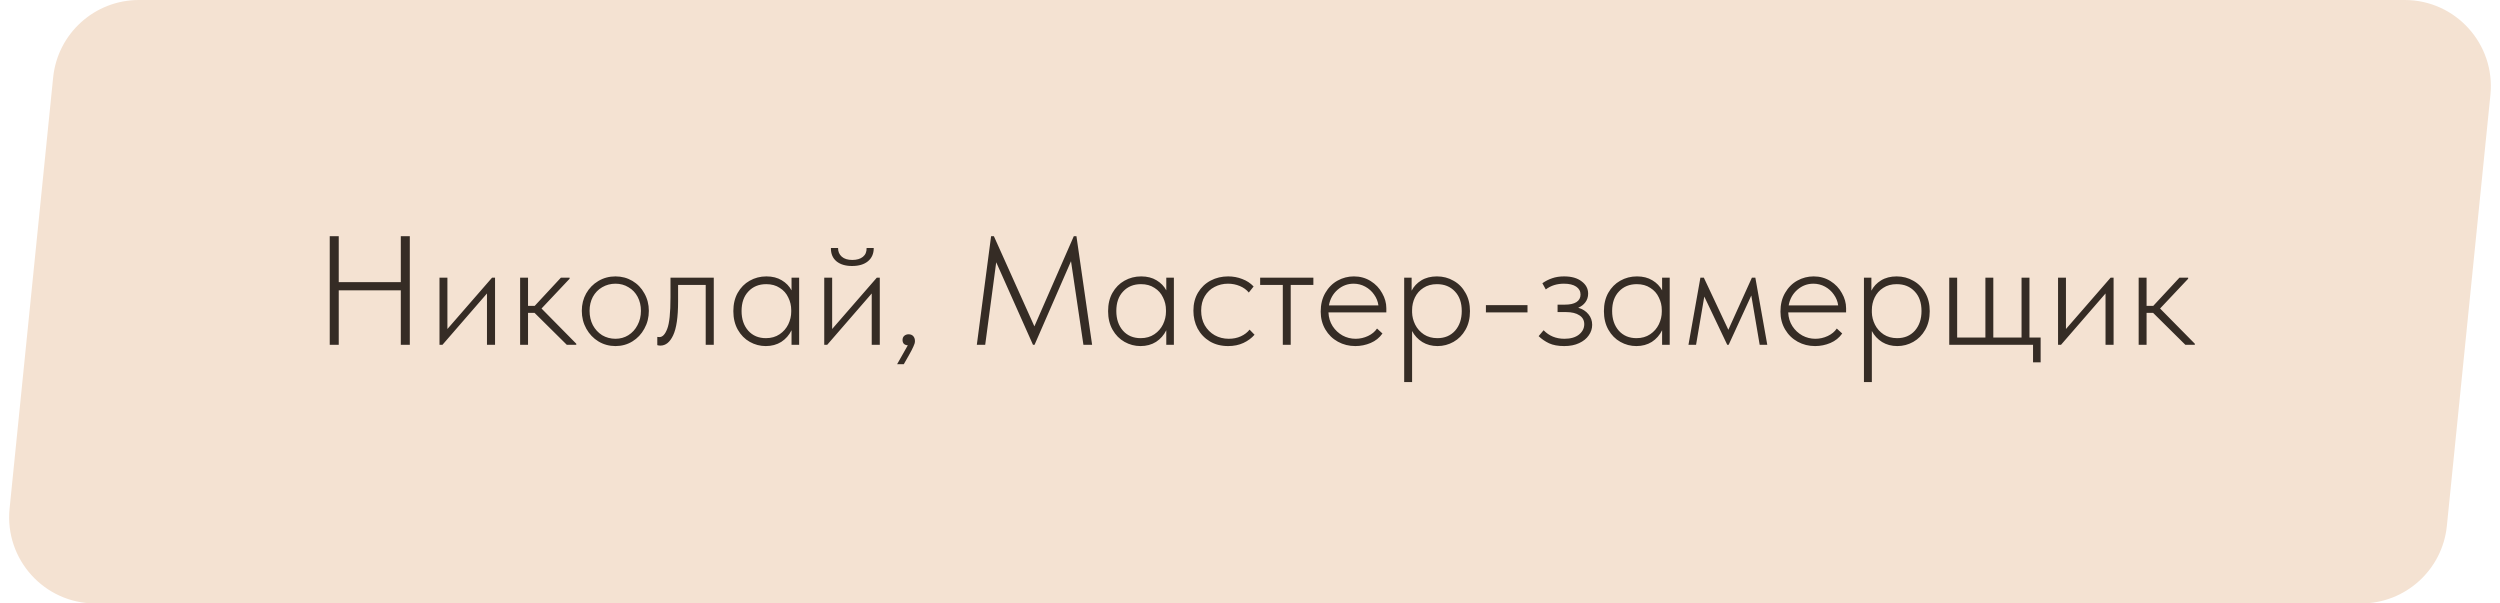
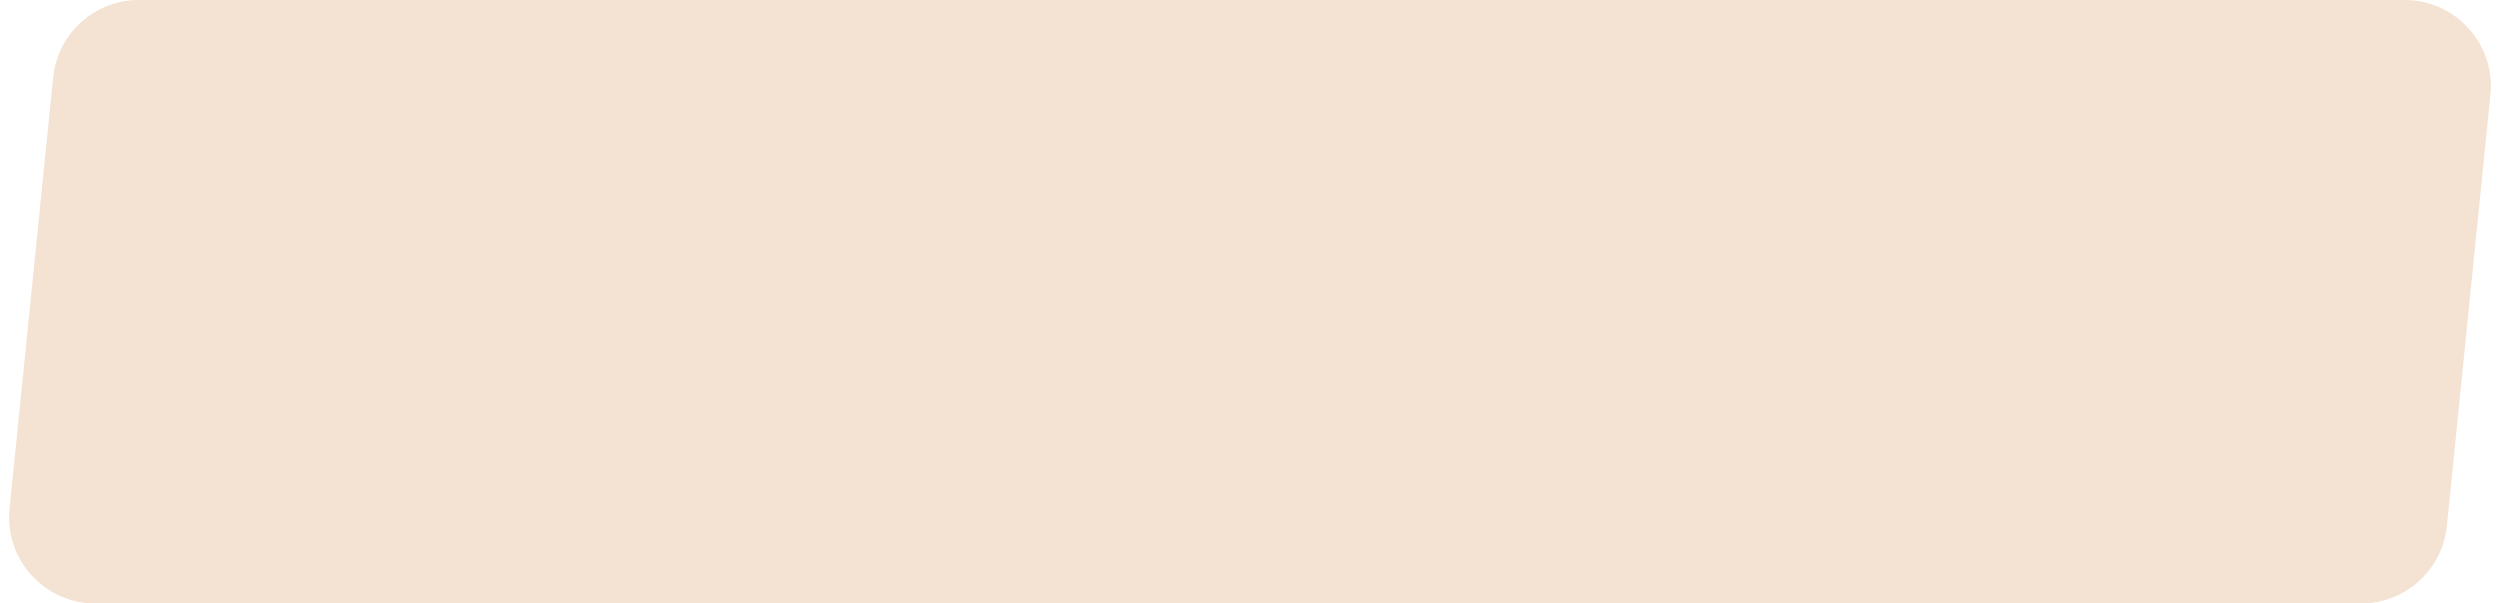
<svg xmlns="http://www.w3.org/2000/svg" width="290" height="70" viewBox="0 0 290 70" fill="none">
  <path d="M6.164 8.995C6.68 3.887 10.98 0 16.114 0H278.939C284.859 0 289.483 5.115 288.888 11.005L283.836 61.005C283.32 66.113 279.02 70 273.886 70H11.061C5.141 70 0.517 64.885 1.112 58.995L6.164 8.995Z" fill="#F4E2D2" />
-   <path d="M46.493 32.728V27.4H47.538V40H46.493V33.682H39.294V40H38.249V27.4H39.294V32.728H46.493ZM51.899 38.164L57.083 32.206H57.425V40H56.489V34.042L51.323 40H50.981V32.206H51.899V38.164ZM66.075 32.332L62.817 35.788L66.849 39.874V40H65.751L62.007 36.292H61.251V40H60.333V32.206H61.251V35.482H62.025L65.067 32.206H66.075V32.332ZM67.49 36.058C67.49 35.314 67.658 34.642 67.994 34.042C68.342 33.43 68.81 32.95 69.398 32.602C69.998 32.242 70.664 32.062 71.396 32.062C72.116 32.062 72.77 32.236 73.358 32.584C73.946 32.932 74.408 33.412 74.744 34.024C75.092 34.636 75.266 35.314 75.266 36.058C75.266 36.814 75.092 37.504 74.744 38.128C74.408 38.752 73.946 39.244 73.358 39.604C72.77 39.964 72.116 40.144 71.396 40.144C70.676 40.144 70.016 39.964 69.416 39.604C68.828 39.244 68.36 38.752 68.012 38.128C67.664 37.504 67.49 36.814 67.49 36.058ZM74.348 36.058C74.348 35.458 74.222 34.918 73.97 34.438C73.718 33.958 73.364 33.586 72.908 33.322C72.464 33.046 71.96 32.908 71.396 32.908C70.832 32.908 70.316 33.046 69.848 33.322C69.392 33.586 69.032 33.958 68.768 34.438C68.516 34.918 68.39 35.458 68.39 36.058C68.39 36.67 68.516 37.222 68.768 37.714C69.032 38.206 69.392 38.596 69.848 38.884C70.316 39.16 70.832 39.298 71.396 39.298C71.948 39.298 72.446 39.16 72.89 38.884C73.346 38.596 73.7 38.206 73.952 37.714C74.216 37.222 74.348 36.67 74.348 36.058ZM76.246 40.036V39.082C76.294 39.094 76.378 39.1 76.498 39.1C76.858 39.1 77.158 38.782 77.398 38.146C77.65 37.51 77.776 36.292 77.776 34.492V32.206H82.798V40H81.862V33.052H78.658V34.978C78.658 36.79 78.466 38.098 78.082 38.902C77.71 39.694 77.218 40.09 76.606 40.09C76.474 40.09 76.354 40.072 76.246 40.036ZM91.818 32.206H92.7V40H91.818V38.308C91.542 38.872 91.146 39.322 90.63 39.658C90.114 39.982 89.514 40.144 88.83 40.144C88.17 40.144 87.552 39.982 86.976 39.658C86.4 39.334 85.938 38.866 85.59 38.254C85.242 37.642 85.068 36.922 85.068 36.094C85.068 35.278 85.236 34.57 85.572 33.97C85.92 33.358 86.382 32.89 86.958 32.566C87.546 32.23 88.194 32.062 88.902 32.062C89.598 32.062 90.192 32.212 90.684 32.512C91.188 32.812 91.566 33.202 91.818 33.682V32.206ZM91.782 36.166V35.968C91.782 35.452 91.668 34.966 91.44 34.51C91.224 34.042 90.894 33.67 90.45 33.394C90.018 33.106 89.496 32.962 88.884 32.962C88.032 32.962 87.342 33.244 86.814 33.808C86.286 34.36 86.022 35.116 86.022 36.076C86.022 37.012 86.28 37.774 86.796 38.362C87.312 38.938 87.996 39.226 88.848 39.226C89.46 39.226 89.988 39.076 90.432 38.776C90.876 38.476 91.212 38.092 91.44 37.624C91.668 37.144 91.782 36.658 91.782 36.166ZM96.53 38.164L101.714 32.206H102.056V40H101.12V34.042L95.954 40H95.612V32.206H96.53V38.164ZM96.386 28.768H97.214C97.214 29.188 97.358 29.524 97.646 29.776C97.934 30.028 98.342 30.154 98.87 30.154C99.386 30.154 99.794 30.034 100.094 29.794C100.394 29.554 100.538 29.212 100.526 28.768H101.354C101.354 29.428 101.126 29.944 100.67 30.316C100.226 30.676 99.614 30.856 98.834 30.856C98.078 30.856 97.478 30.676 97.034 30.316C96.59 29.944 96.374 29.428 96.386 28.768ZM106.134 39.568C106.134 39.748 106.074 39.958 105.954 40.198C105.846 40.45 105.666 40.798 105.414 41.242L104.838 42.25H104.064L105.306 40.054C105.102 40.042 104.946 39.982 104.838 39.874C104.742 39.754 104.694 39.61 104.694 39.442C104.694 39.238 104.76 39.076 104.892 38.956C105.036 38.836 105.204 38.776 105.396 38.776C105.624 38.776 105.804 38.848 105.936 38.992C106.068 39.136 106.134 39.328 106.134 39.568ZM124.867 27.4L126.685 40H125.677L124.237 30.298L120.007 40H119.827L115.561 30.424L114.283 40H113.311L114.967 27.4H115.291L119.989 37.858L124.561 27.4H124.867ZM135.289 32.206H136.171V40H135.289V38.308C135.013 38.872 134.617 39.322 134.101 39.658C133.585 39.982 132.985 40.144 132.301 40.144C131.641 40.144 131.023 39.982 130.447 39.658C129.871 39.334 129.409 38.866 129.061 38.254C128.713 37.642 128.539 36.922 128.539 36.094C128.539 35.278 128.707 34.57 129.043 33.97C129.391 33.358 129.853 32.89 130.429 32.566C131.017 32.23 131.665 32.062 132.373 32.062C133.069 32.062 133.663 32.212 134.155 32.512C134.659 32.812 135.037 33.202 135.289 33.682V32.206ZM135.253 36.166V35.968C135.253 35.452 135.139 34.966 134.911 34.51C134.695 34.042 134.365 33.67 133.921 33.394C133.489 33.106 132.967 32.962 132.355 32.962C131.503 32.962 130.813 33.244 130.285 33.808C129.757 34.36 129.493 35.116 129.493 36.076C129.493 37.012 129.751 37.774 130.267 38.362C130.783 38.938 131.467 39.226 132.319 39.226C132.931 39.226 133.459 39.076 133.903 38.776C134.347 38.476 134.683 38.092 134.911 37.624C135.139 37.144 135.253 36.658 135.253 36.166ZM138.435 36.04C138.435 35.236 138.615 34.534 138.975 33.934C139.335 33.334 139.821 32.872 140.433 32.548C141.045 32.224 141.723 32.062 142.467 32.062C143.043 32.062 143.589 32.164 144.105 32.368C144.621 32.56 145.059 32.848 145.419 33.232L144.861 33.934C144.597 33.61 144.249 33.358 143.817 33.178C143.385 32.998 142.929 32.908 142.449 32.908C141.885 32.908 141.363 33.034 140.883 33.286C140.415 33.526 140.037 33.886 139.749 34.366C139.473 34.834 139.335 35.392 139.335 36.04C139.335 36.676 139.473 37.24 139.749 37.732C140.037 38.224 140.421 38.608 140.901 38.884C141.393 39.16 141.939 39.298 142.539 39.298C143.055 39.298 143.523 39.202 143.943 39.01C144.363 38.818 144.699 38.56 144.951 38.236L145.527 38.83C145.179 39.226 144.747 39.544 144.231 39.784C143.715 40.024 143.127 40.144 142.467 40.144C141.663 40.144 140.955 39.964 140.343 39.604C139.731 39.232 139.257 38.734 138.921 38.11C138.597 37.486 138.435 36.796 138.435 36.04ZM149.723 40H148.805V33.052H146.177V32.206H152.351V33.052H149.723V40ZM160.815 36.238H154.101C154.125 36.838 154.287 37.372 154.587 37.84C154.887 38.296 155.271 38.656 155.739 38.92C156.207 39.172 156.711 39.298 157.251 39.298C157.755 39.298 158.235 39.19 158.691 38.974C159.147 38.758 159.495 38.47 159.735 38.11L160.365 38.686C160.017 39.178 159.561 39.544 158.997 39.784C158.433 40.024 157.839 40.144 157.215 40.144C156.483 40.144 155.811 39.976 155.199 39.64C154.587 39.304 154.101 38.83 153.741 38.218C153.381 37.606 153.201 36.916 153.201 36.148C153.201 35.308 153.381 34.582 153.741 33.97C154.101 33.346 154.575 32.872 155.163 32.548C155.751 32.224 156.381 32.062 157.053 32.062C157.773 32.062 158.421 32.242 158.997 32.602C159.573 32.962 160.017 33.43 160.329 34.006C160.653 34.57 160.815 35.152 160.815 35.752V36.238ZM154.155 35.428H159.897C159.837 34.972 159.669 34.552 159.393 34.168C159.129 33.784 158.787 33.478 158.367 33.25C157.947 33.022 157.497 32.908 157.017 32.908C156.321 32.908 155.703 33.142 155.163 33.61C154.623 34.078 154.287 34.684 154.155 35.428ZM170.517 36.094C170.517 36.922 170.343 37.642 169.995 38.254C169.647 38.866 169.185 39.334 168.609 39.658C168.033 39.982 167.415 40.144 166.755 40.144C166.095 40.144 165.507 39.988 164.991 39.676C164.475 39.352 164.079 38.926 163.803 38.398V44.32H162.885V32.206H163.749V33.718C164.001 33.226 164.373 32.83 164.865 32.53C165.369 32.218 165.975 32.062 166.683 32.062C167.391 32.062 168.033 32.23 168.609 32.566C169.197 32.89 169.659 33.358 169.995 33.97C170.343 34.57 170.517 35.278 170.517 36.094ZM169.563 36.076C169.563 35.116 169.299 34.36 168.771 33.808C168.243 33.244 167.547 32.962 166.683 32.962C166.071 32.962 165.549 33.106 165.117 33.394C164.685 33.67 164.355 34.042 164.127 34.51C163.911 34.966 163.803 35.452 163.803 35.968V36.238C163.815 36.73 163.935 37.204 164.163 37.66C164.391 38.116 164.727 38.494 165.171 38.794C165.615 39.082 166.137 39.226 166.737 39.226C167.589 39.226 168.273 38.938 168.789 38.362C169.305 37.774 169.563 37.012 169.563 36.076ZM172.366 35.392H177.19V36.238H172.366V35.392ZM184.692 37.678C184.692 38.122 184.56 38.53 184.296 38.902C184.044 39.274 183.672 39.574 183.18 39.802C182.7 40.03 182.124 40.144 181.452 40.144C180.744 40.144 180.156 40.036 179.688 39.82C179.232 39.604 178.83 39.328 178.482 38.992L179.058 38.308C179.694 38.968 180.498 39.298 181.47 39.298C182.19 39.298 182.754 39.136 183.162 38.812C183.57 38.476 183.774 38.074 183.774 37.606C183.774 37.162 183.588 36.82 183.216 36.58C182.844 36.328 182.328 36.202 181.668 36.202H180.678V35.338H181.56C182.112 35.338 182.544 35.242 182.856 35.05C183.18 34.846 183.342 34.552 183.342 34.168C183.342 33.784 183.174 33.478 182.838 33.25C182.502 33.022 182.028 32.908 181.416 32.908C180.6 32.908 179.898 33.13 179.31 33.574L178.914 32.854C179.274 32.602 179.652 32.41 180.048 32.278C180.456 32.134 180.918 32.062 181.434 32.062C182.298 32.062 182.976 32.254 183.468 32.638C183.972 33.01 184.224 33.484 184.224 34.06C184.224 34.444 184.116 34.78 183.9 35.068C183.696 35.344 183.42 35.554 183.072 35.698C183.576 35.842 183.972 36.094 184.26 36.454C184.548 36.802 184.692 37.21 184.692 37.678ZM192.804 32.206H193.686V40H192.804V38.308C192.528 38.872 192.132 39.322 191.616 39.658C191.1 39.982 190.5 40.144 189.816 40.144C189.156 40.144 188.538 39.982 187.962 39.658C187.386 39.334 186.924 38.866 186.576 38.254C186.228 37.642 186.054 36.922 186.054 36.094C186.054 35.278 186.222 34.57 186.558 33.97C186.906 33.358 187.368 32.89 187.944 32.566C188.532 32.23 189.18 32.062 189.888 32.062C190.584 32.062 191.178 32.212 191.67 32.512C192.174 32.812 192.552 33.202 192.804 33.682V32.206ZM192.768 36.166V35.968C192.768 35.452 192.654 34.966 192.426 34.51C192.21 34.042 191.88 33.67 191.436 33.394C191.004 33.106 190.482 32.962 189.87 32.962C189.018 32.962 188.328 33.244 187.8 33.808C187.272 34.36 187.008 35.116 187.008 36.076C187.008 37.012 187.266 37.774 187.782 38.362C188.298 38.938 188.982 39.226 189.834 39.226C190.446 39.226 190.974 39.076 191.418 38.776C191.862 38.476 192.198 38.092 192.426 37.624C192.654 37.144 192.768 36.658 192.768 36.166ZM196.743 40H195.861L197.247 32.206H197.643L200.487 38.254L203.223 32.206H203.619L205.005 40H204.123L203.151 34.276L200.523 40H200.361L197.697 34.402L196.743 40ZM214.147 36.238H207.433C207.457 36.838 207.619 37.372 207.919 37.84C208.219 38.296 208.603 38.656 209.071 38.92C209.539 39.172 210.043 39.298 210.583 39.298C211.087 39.298 211.567 39.19 212.023 38.974C212.479 38.758 212.827 38.47 213.067 38.11L213.697 38.686C213.349 39.178 212.893 39.544 212.329 39.784C211.765 40.024 211.171 40.144 210.547 40.144C209.815 40.144 209.143 39.976 208.531 39.64C207.919 39.304 207.433 38.83 207.073 38.218C206.713 37.606 206.533 36.916 206.533 36.148C206.533 35.308 206.713 34.582 207.073 33.97C207.433 33.346 207.907 32.872 208.495 32.548C209.083 32.224 209.713 32.062 210.385 32.062C211.105 32.062 211.753 32.242 212.329 32.602C212.905 32.962 213.349 33.43 213.661 34.006C213.985 34.57 214.147 35.152 214.147 35.752V36.238ZM207.487 35.428H213.229C213.169 34.972 213.001 34.552 212.725 34.168C212.461 33.784 212.119 33.478 211.699 33.25C211.279 33.022 210.829 32.908 210.349 32.908C209.653 32.908 209.035 33.142 208.495 33.61C207.955 34.078 207.619 34.684 207.487 35.428ZM223.849 36.094C223.849 36.922 223.675 37.642 223.327 38.254C222.979 38.866 222.517 39.334 221.941 39.658C221.365 39.982 220.747 40.144 220.087 40.144C219.427 40.144 218.839 39.988 218.323 39.676C217.807 39.352 217.411 38.926 217.135 38.398V44.32H216.217V32.206H217.081V33.718C217.333 33.226 217.705 32.83 218.197 32.53C218.701 32.218 219.307 32.062 220.015 32.062C220.723 32.062 221.365 32.23 221.941 32.566C222.529 32.89 222.991 33.358 223.327 33.97C223.675 34.57 223.849 35.278 223.849 36.094ZM222.895 36.076C222.895 35.116 222.631 34.36 222.103 33.808C221.575 33.244 220.879 32.962 220.015 32.962C219.403 32.962 218.881 33.106 218.449 33.394C218.017 33.67 217.687 34.042 217.459 34.51C217.243 34.966 217.135 35.452 217.135 35.968V36.238C217.147 36.73 217.267 37.204 217.495 37.66C217.723 38.116 218.059 38.494 218.503 38.794C218.947 39.082 219.469 39.226 220.069 39.226C220.921 39.226 221.605 38.938 222.121 38.362C222.637 37.774 222.895 37.012 222.895 36.076ZM236.714 42.034H235.832V40H226.112V32.206H227.03V39.154H230.306V32.206H231.224V39.154H234.5V32.206H235.418V39.154H236.714V42.034ZM239.651 38.164L244.835 32.206H245.177V40H244.241V34.042L239.075 40H238.733V32.206H239.651V38.164ZM253.827 32.332L250.569 35.788L254.601 39.874V40H253.503L249.759 36.292H249.003V40H248.085V32.206H249.003V35.482H249.777L252.819 32.206H253.827V32.332Z" fill="#352C25" />
</svg>